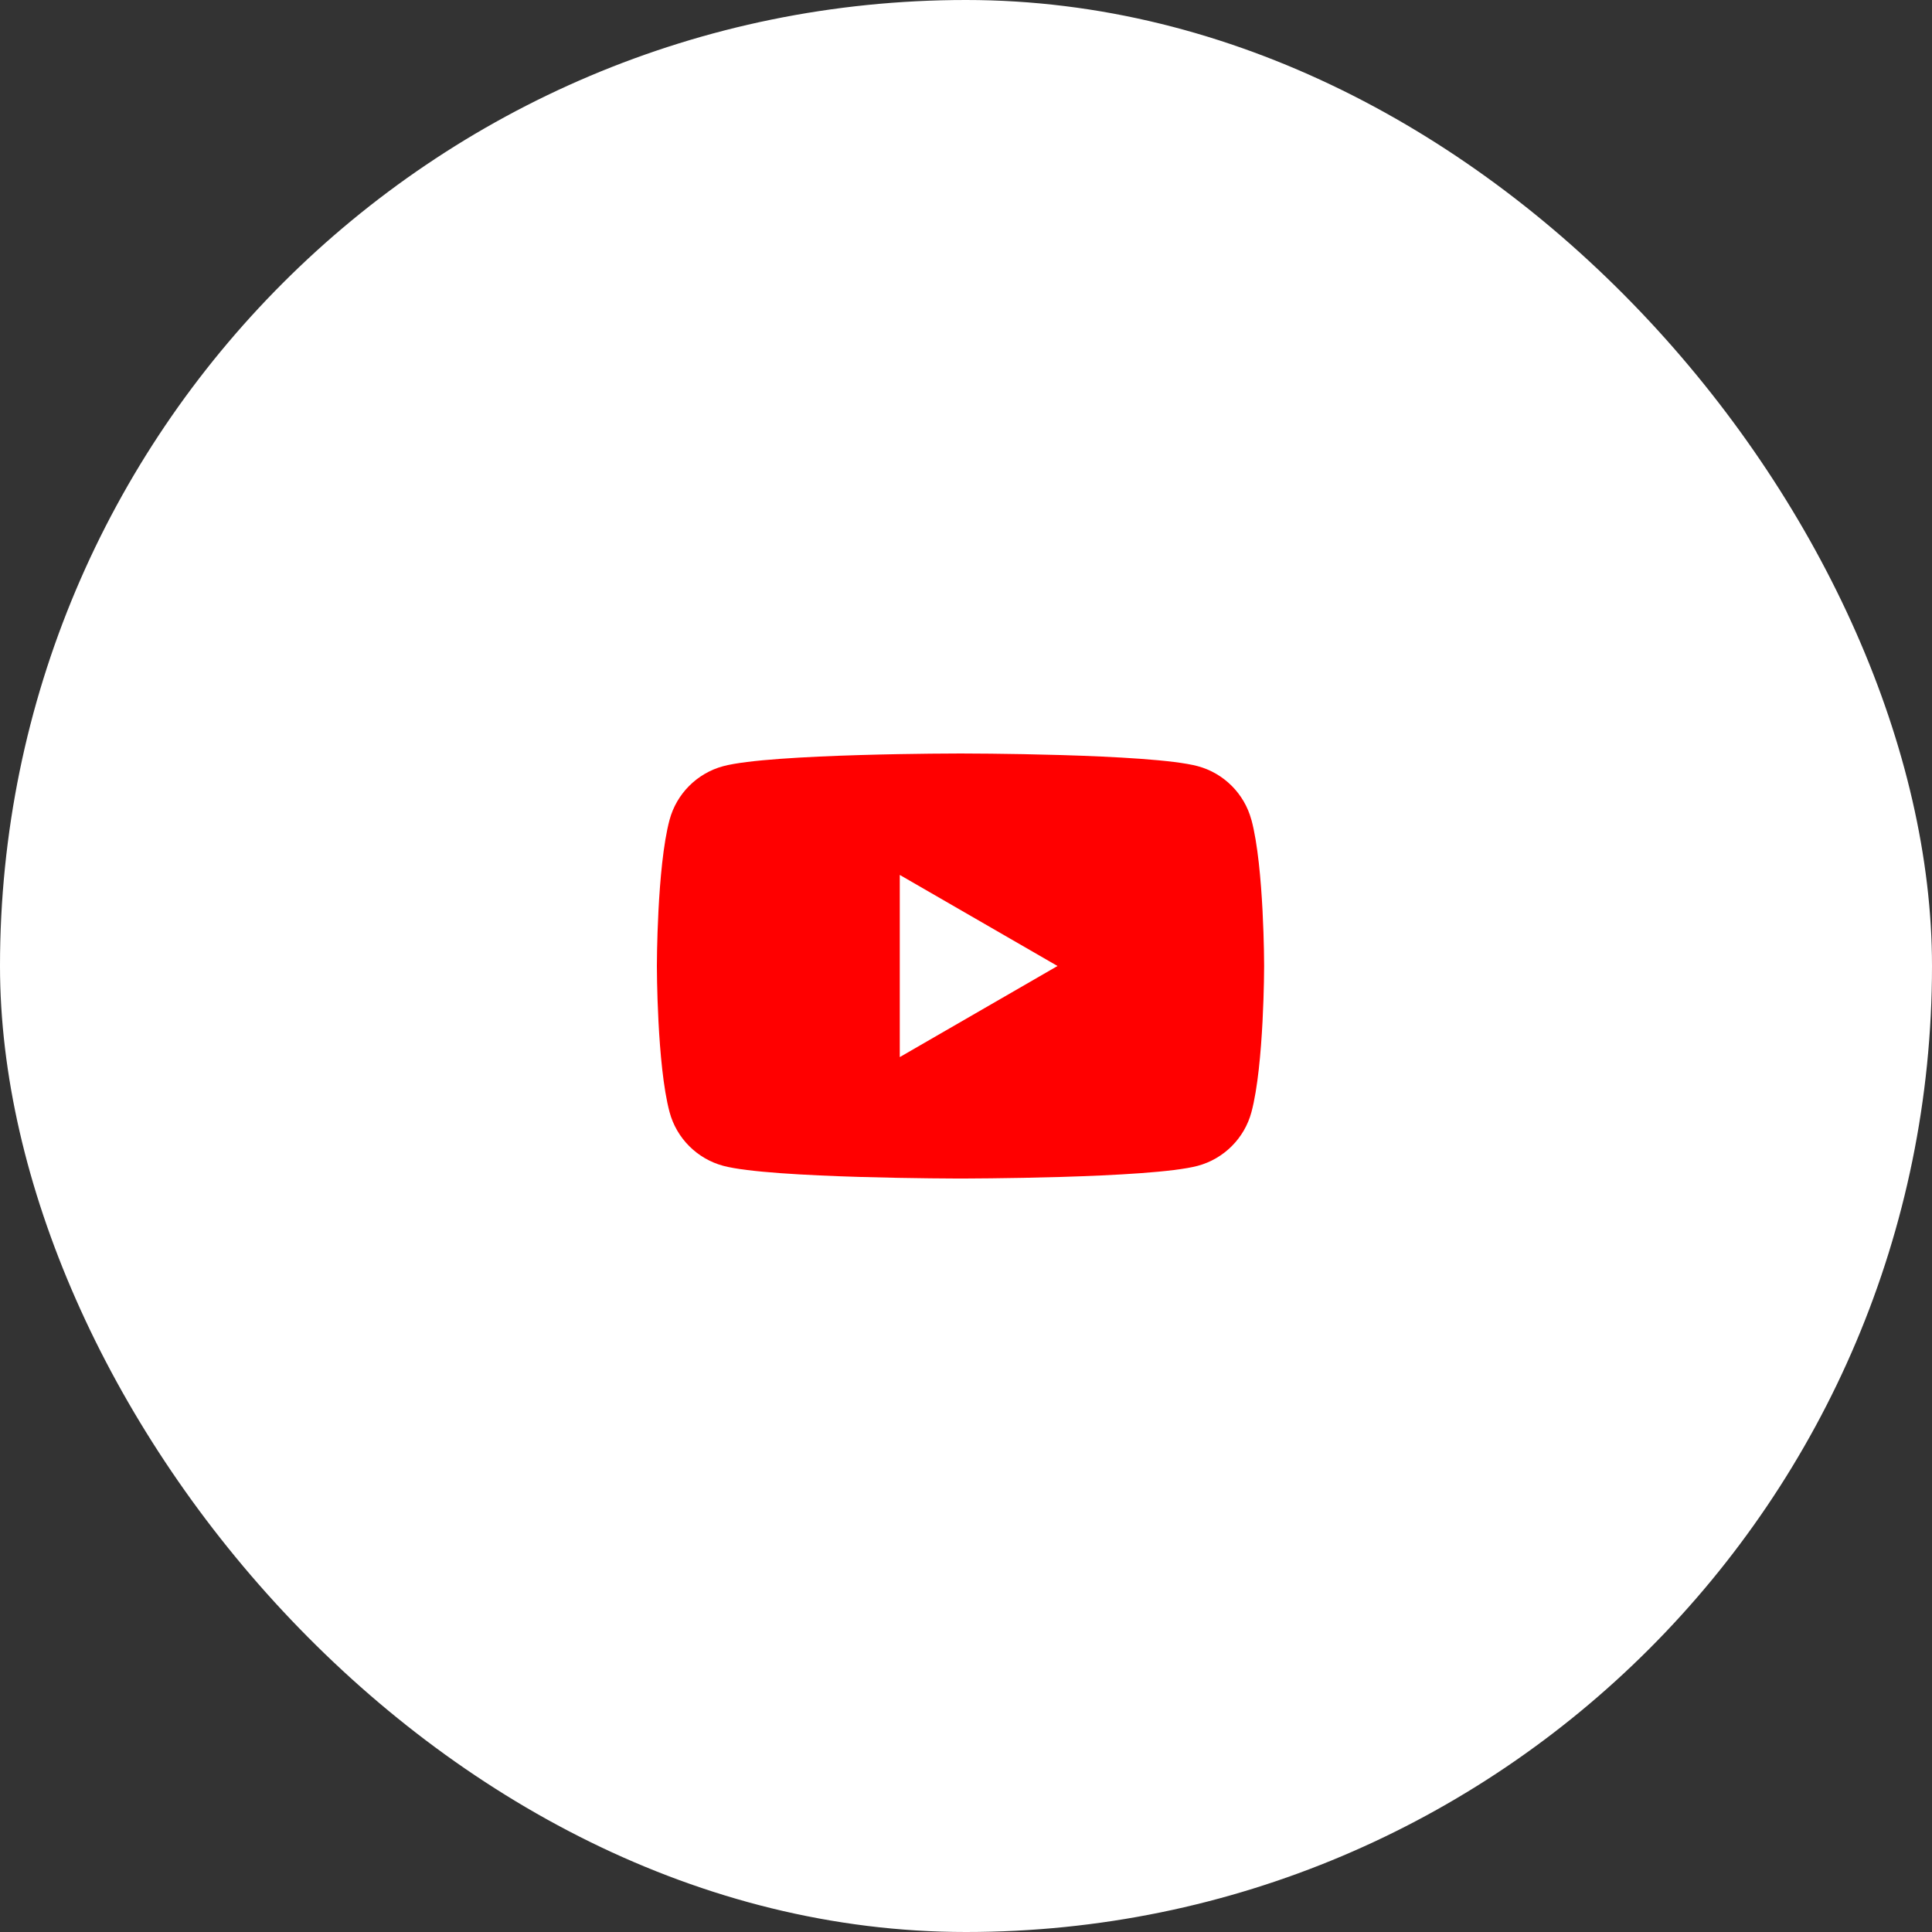
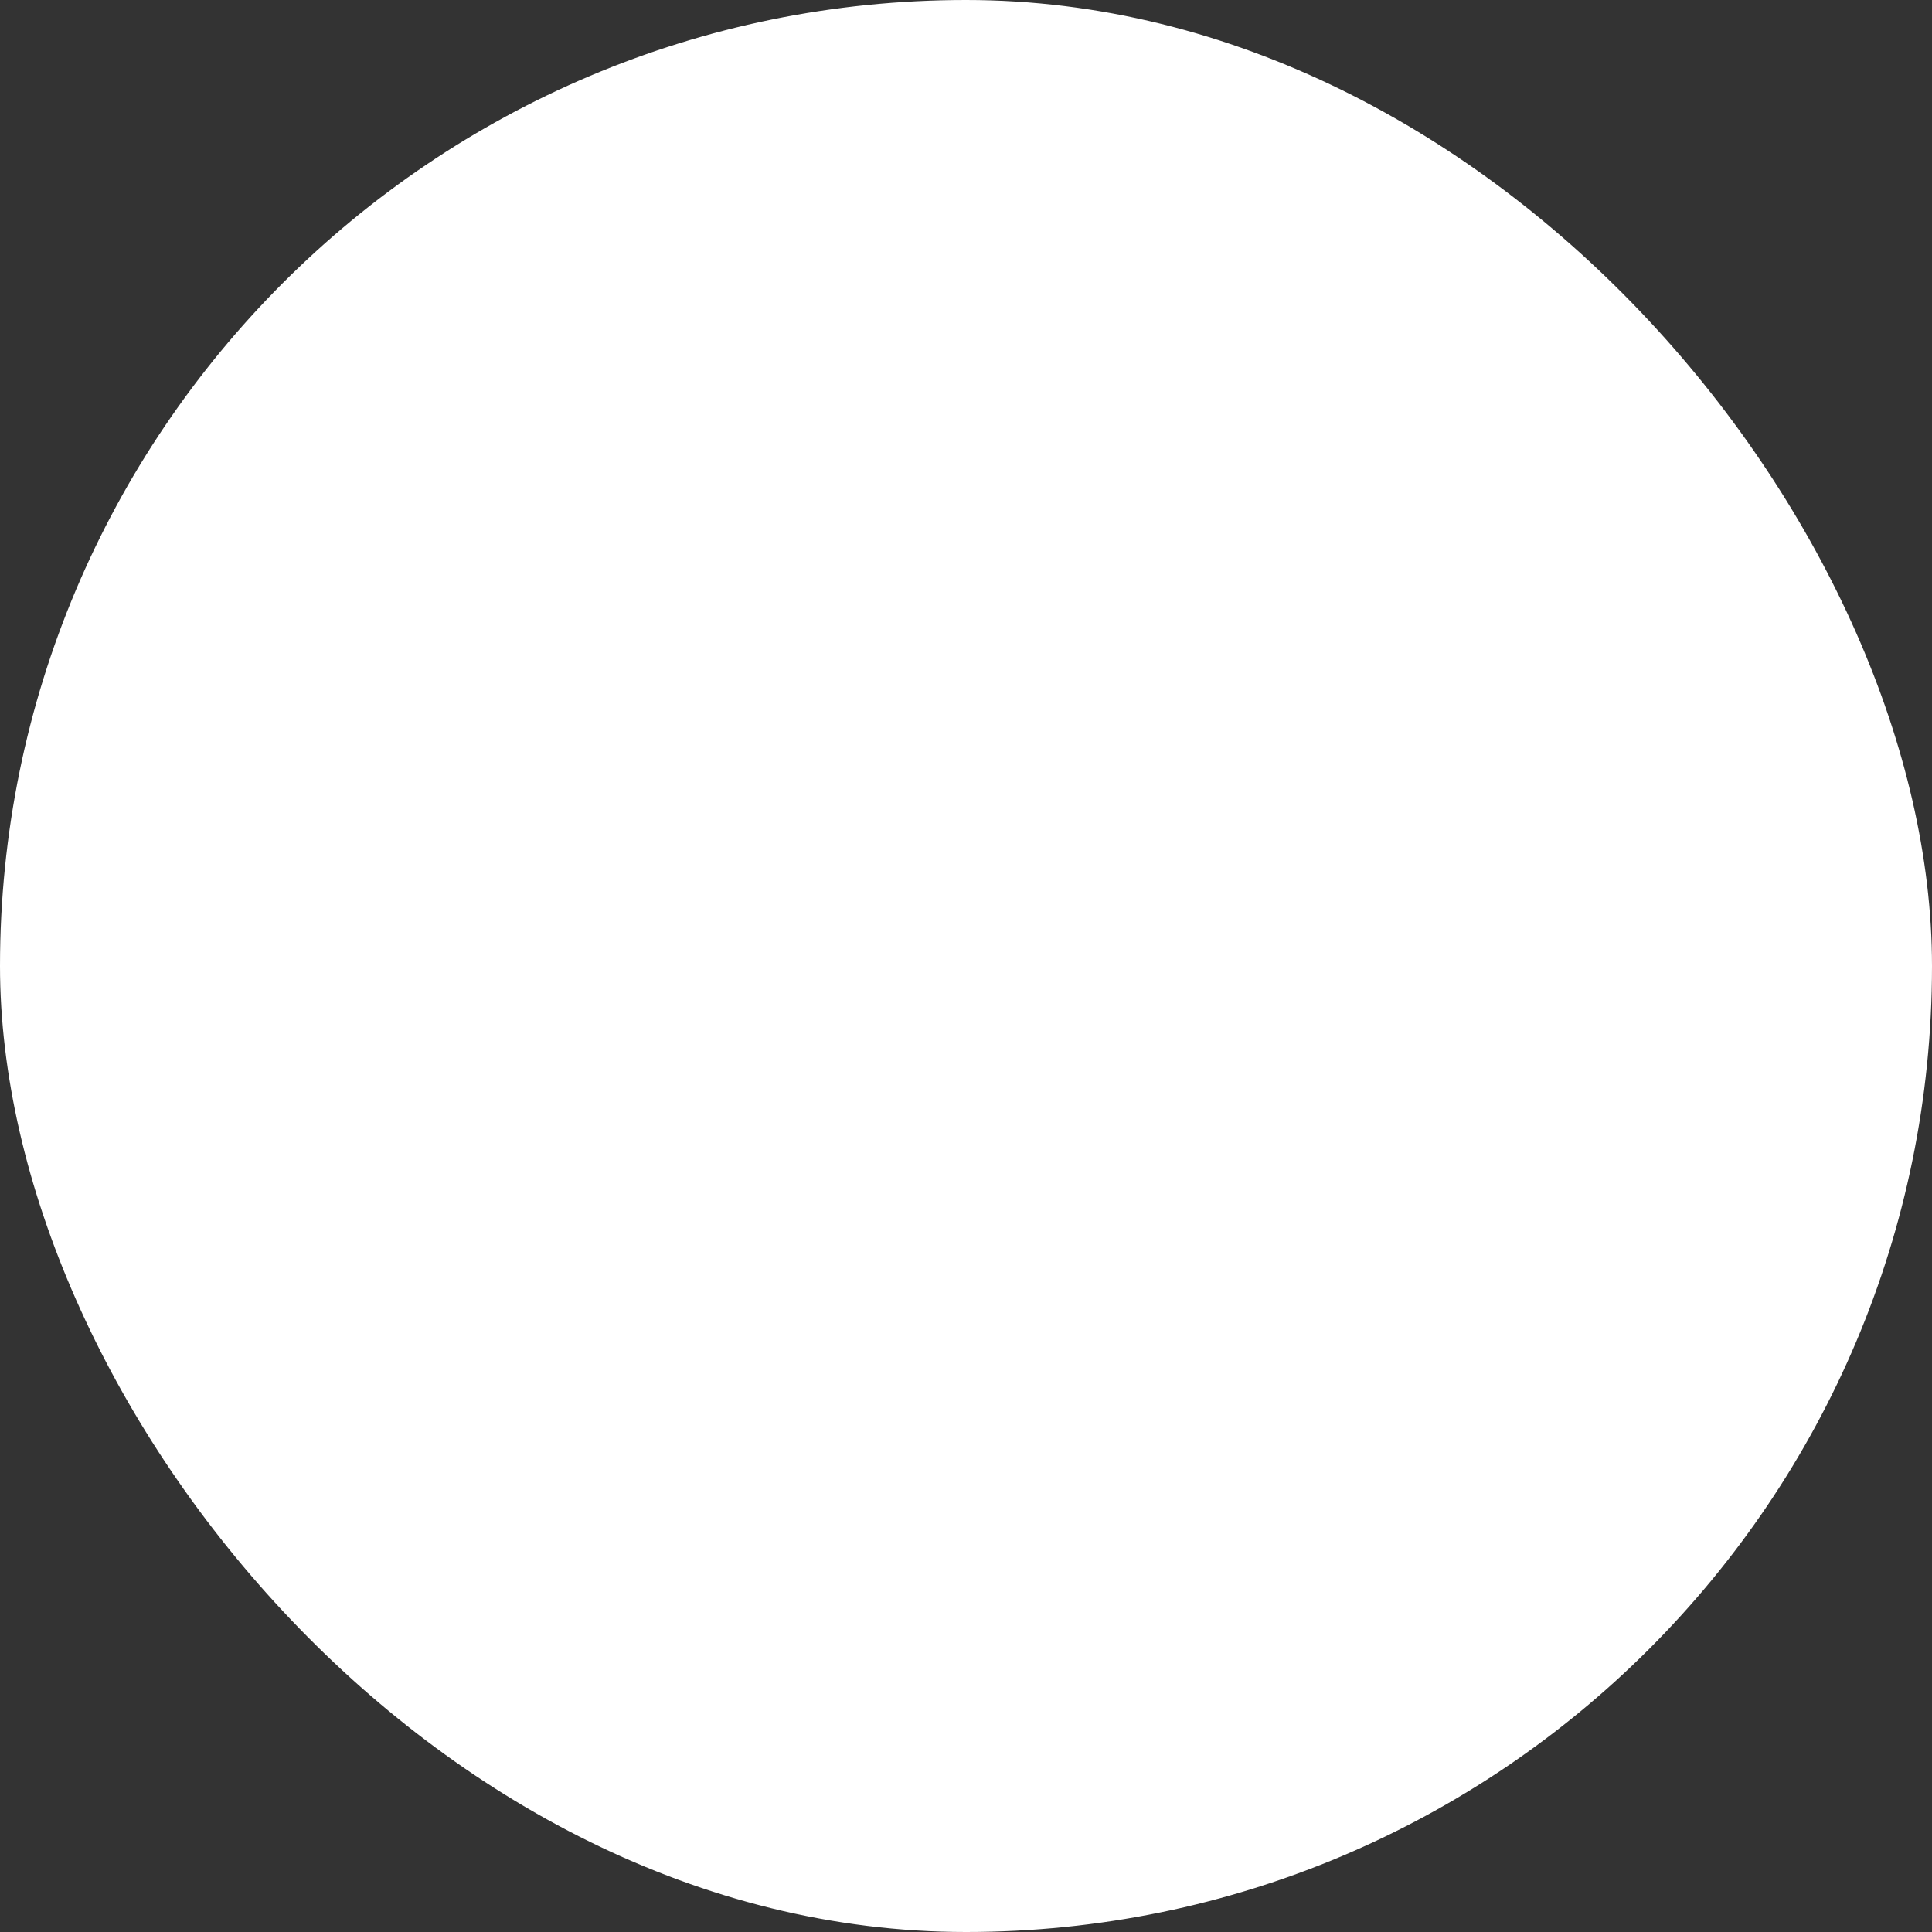
<svg xmlns="http://www.w3.org/2000/svg" width="100" height="100" viewBox="0 0 100 100" fill="none">
  <rect x="0" y="0" width="100" height="100" fill="#333333" stroke="none" />
  <rect width="100" height="100" rx="50" fill="white" />
  <g clip-path="url(#clip0_10226_3110)">
-     <path d="M64.771 42.435C64.409 41.083 63.344 40.018 61.992 39.656C59.542 39 49.714 39 49.714 39C49.714 39 39.887 39 37.435 39.657C36.083 40.019 35.018 41.084 34.656 42.436C34 44.887 34 49.999 34 49.999C34 49.999 34 55.113 34.657 57.564C35.019 58.916 36.084 59.981 37.436 60.343C39.887 61 49.715 61 49.715 61C49.715 61 59.543 61 61.995 60.343C63.347 59.981 64.412 58.916 64.774 57.564C65.431 55.113 65.431 49.999 65.431 49.999C65.431 49.999 65.431 44.886 64.774 42.435H64.771Z" fill="#FF0000" />
-     <path d="M46.572 54.715L54.737 50L46.572 45.286V54.715Z" fill="white" />
-   </g>
+     </g>
  <defs>
    <clipPath id="clip0_10226_3110">
      <rect width="31.429" height="22" fill="white" transform="translate(34 39)" />
    </clipPath>
  </defs>
</svg>